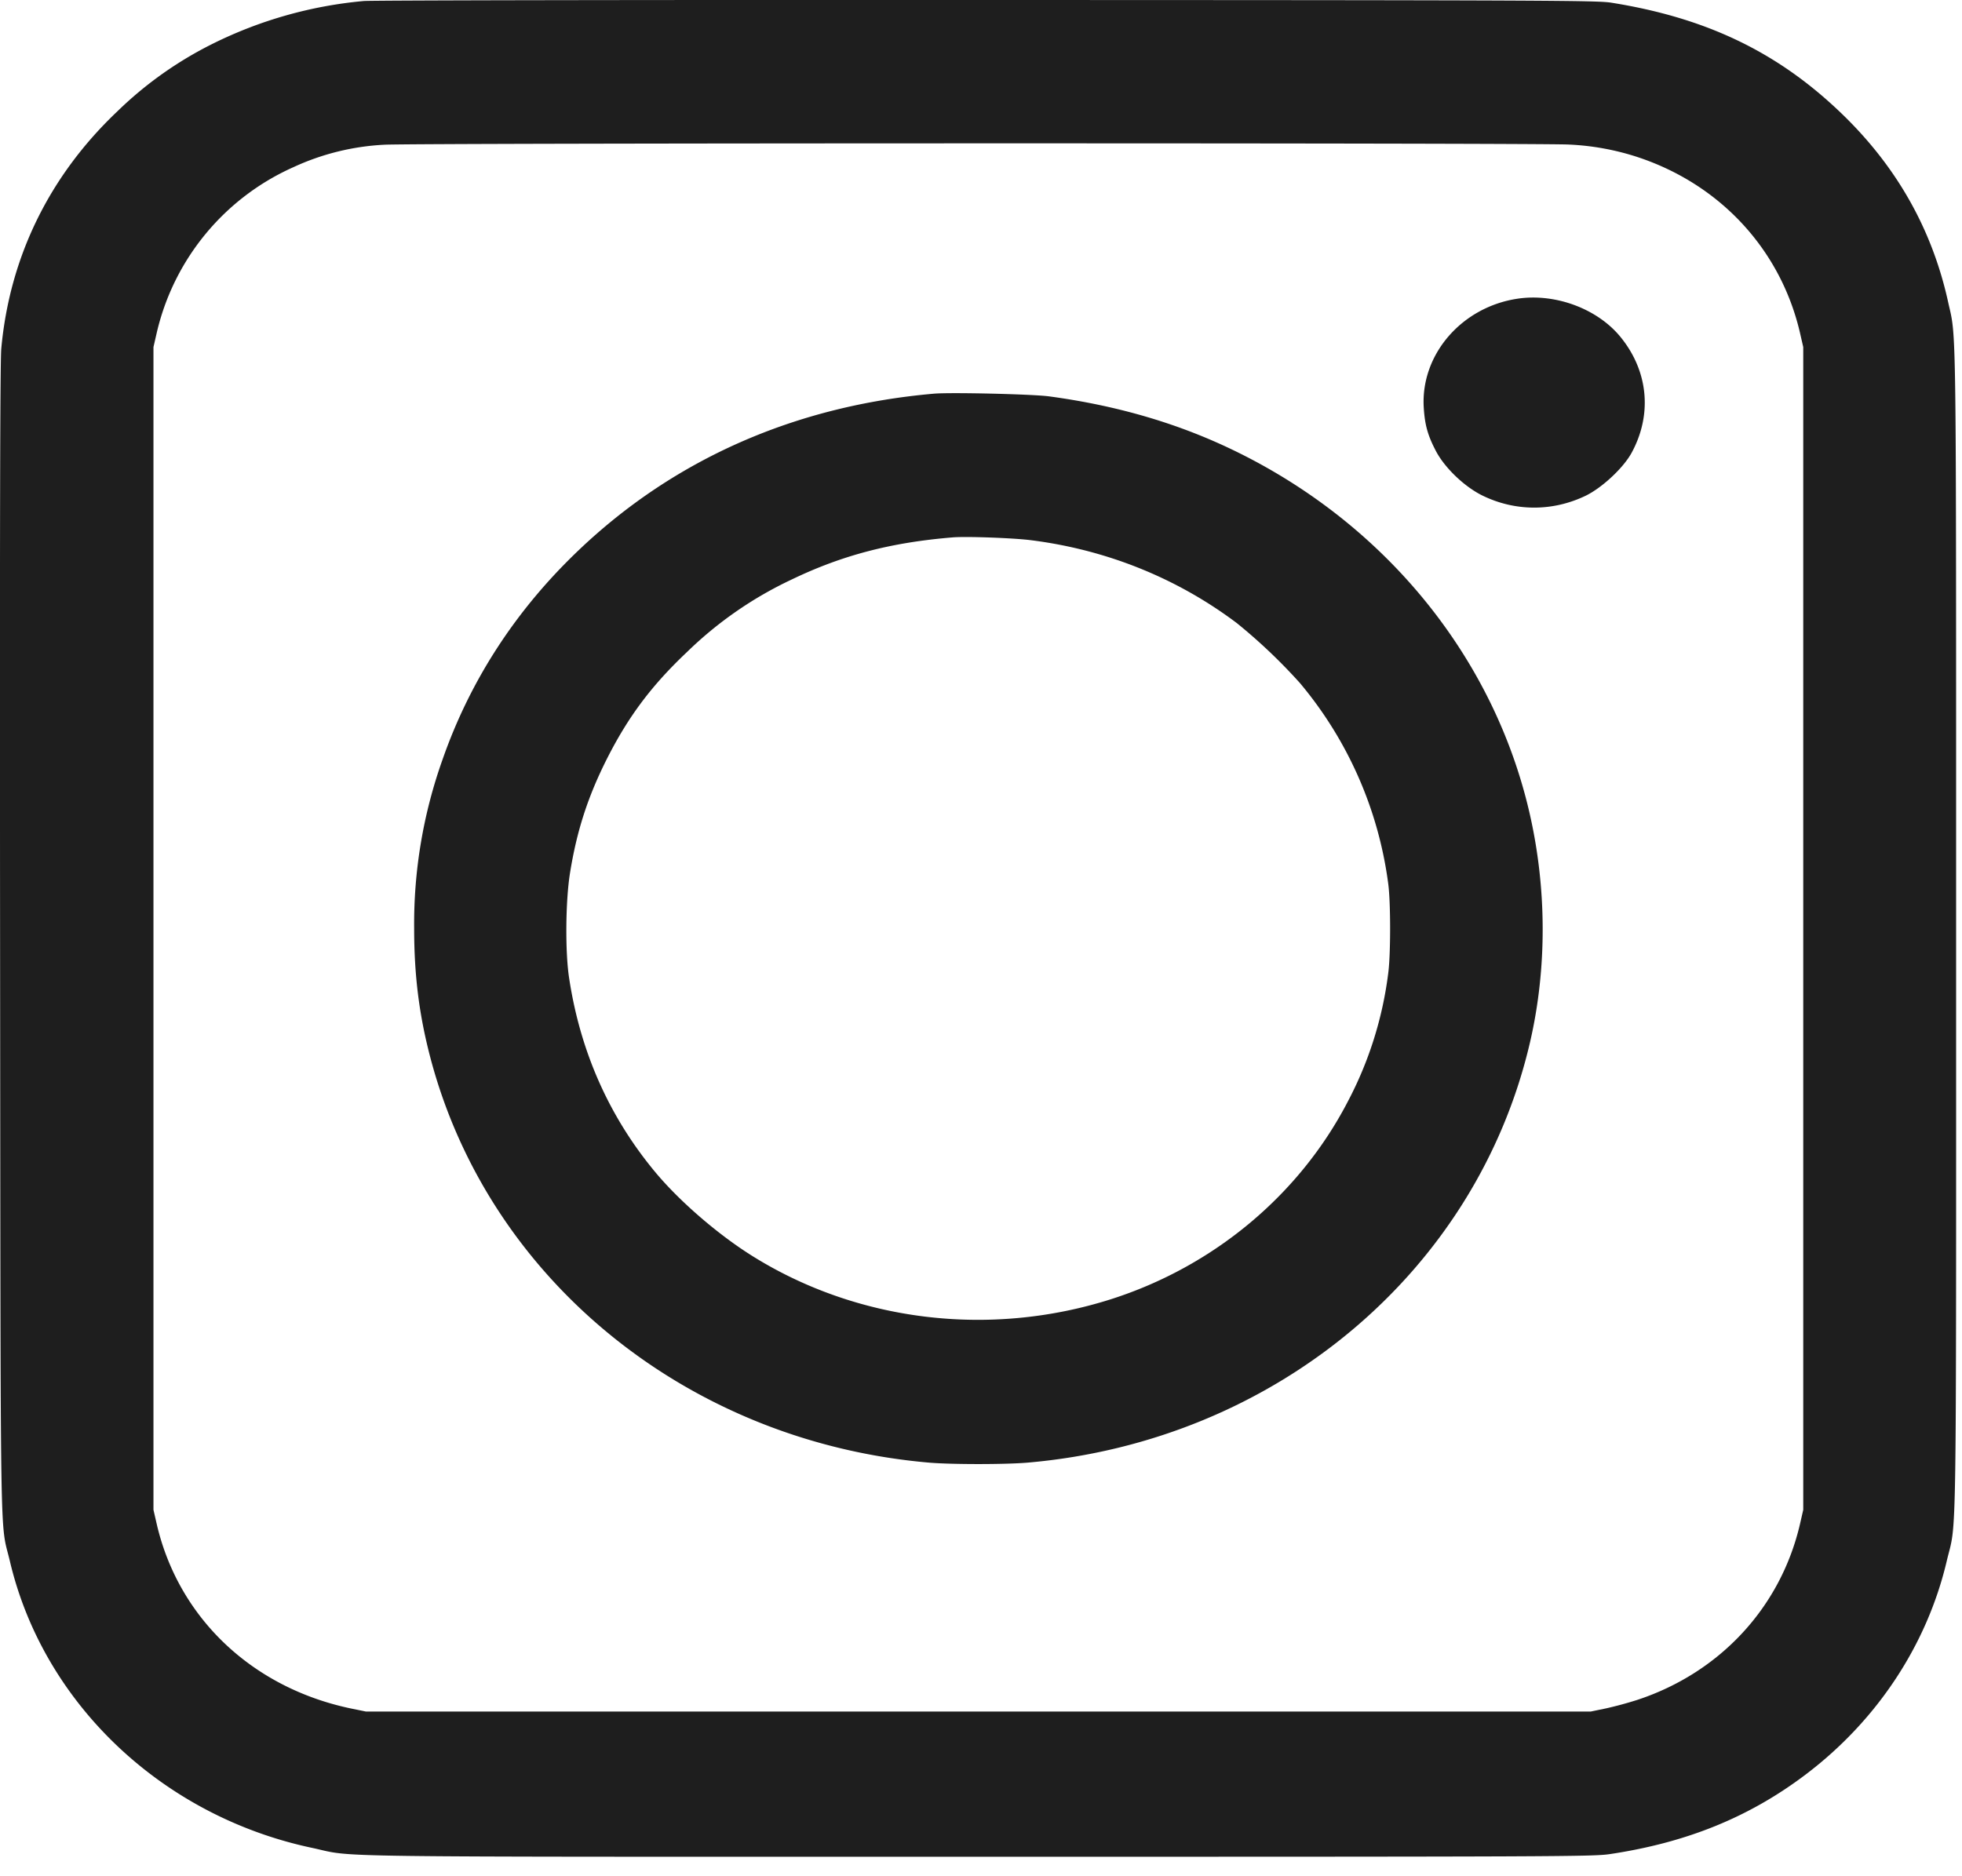
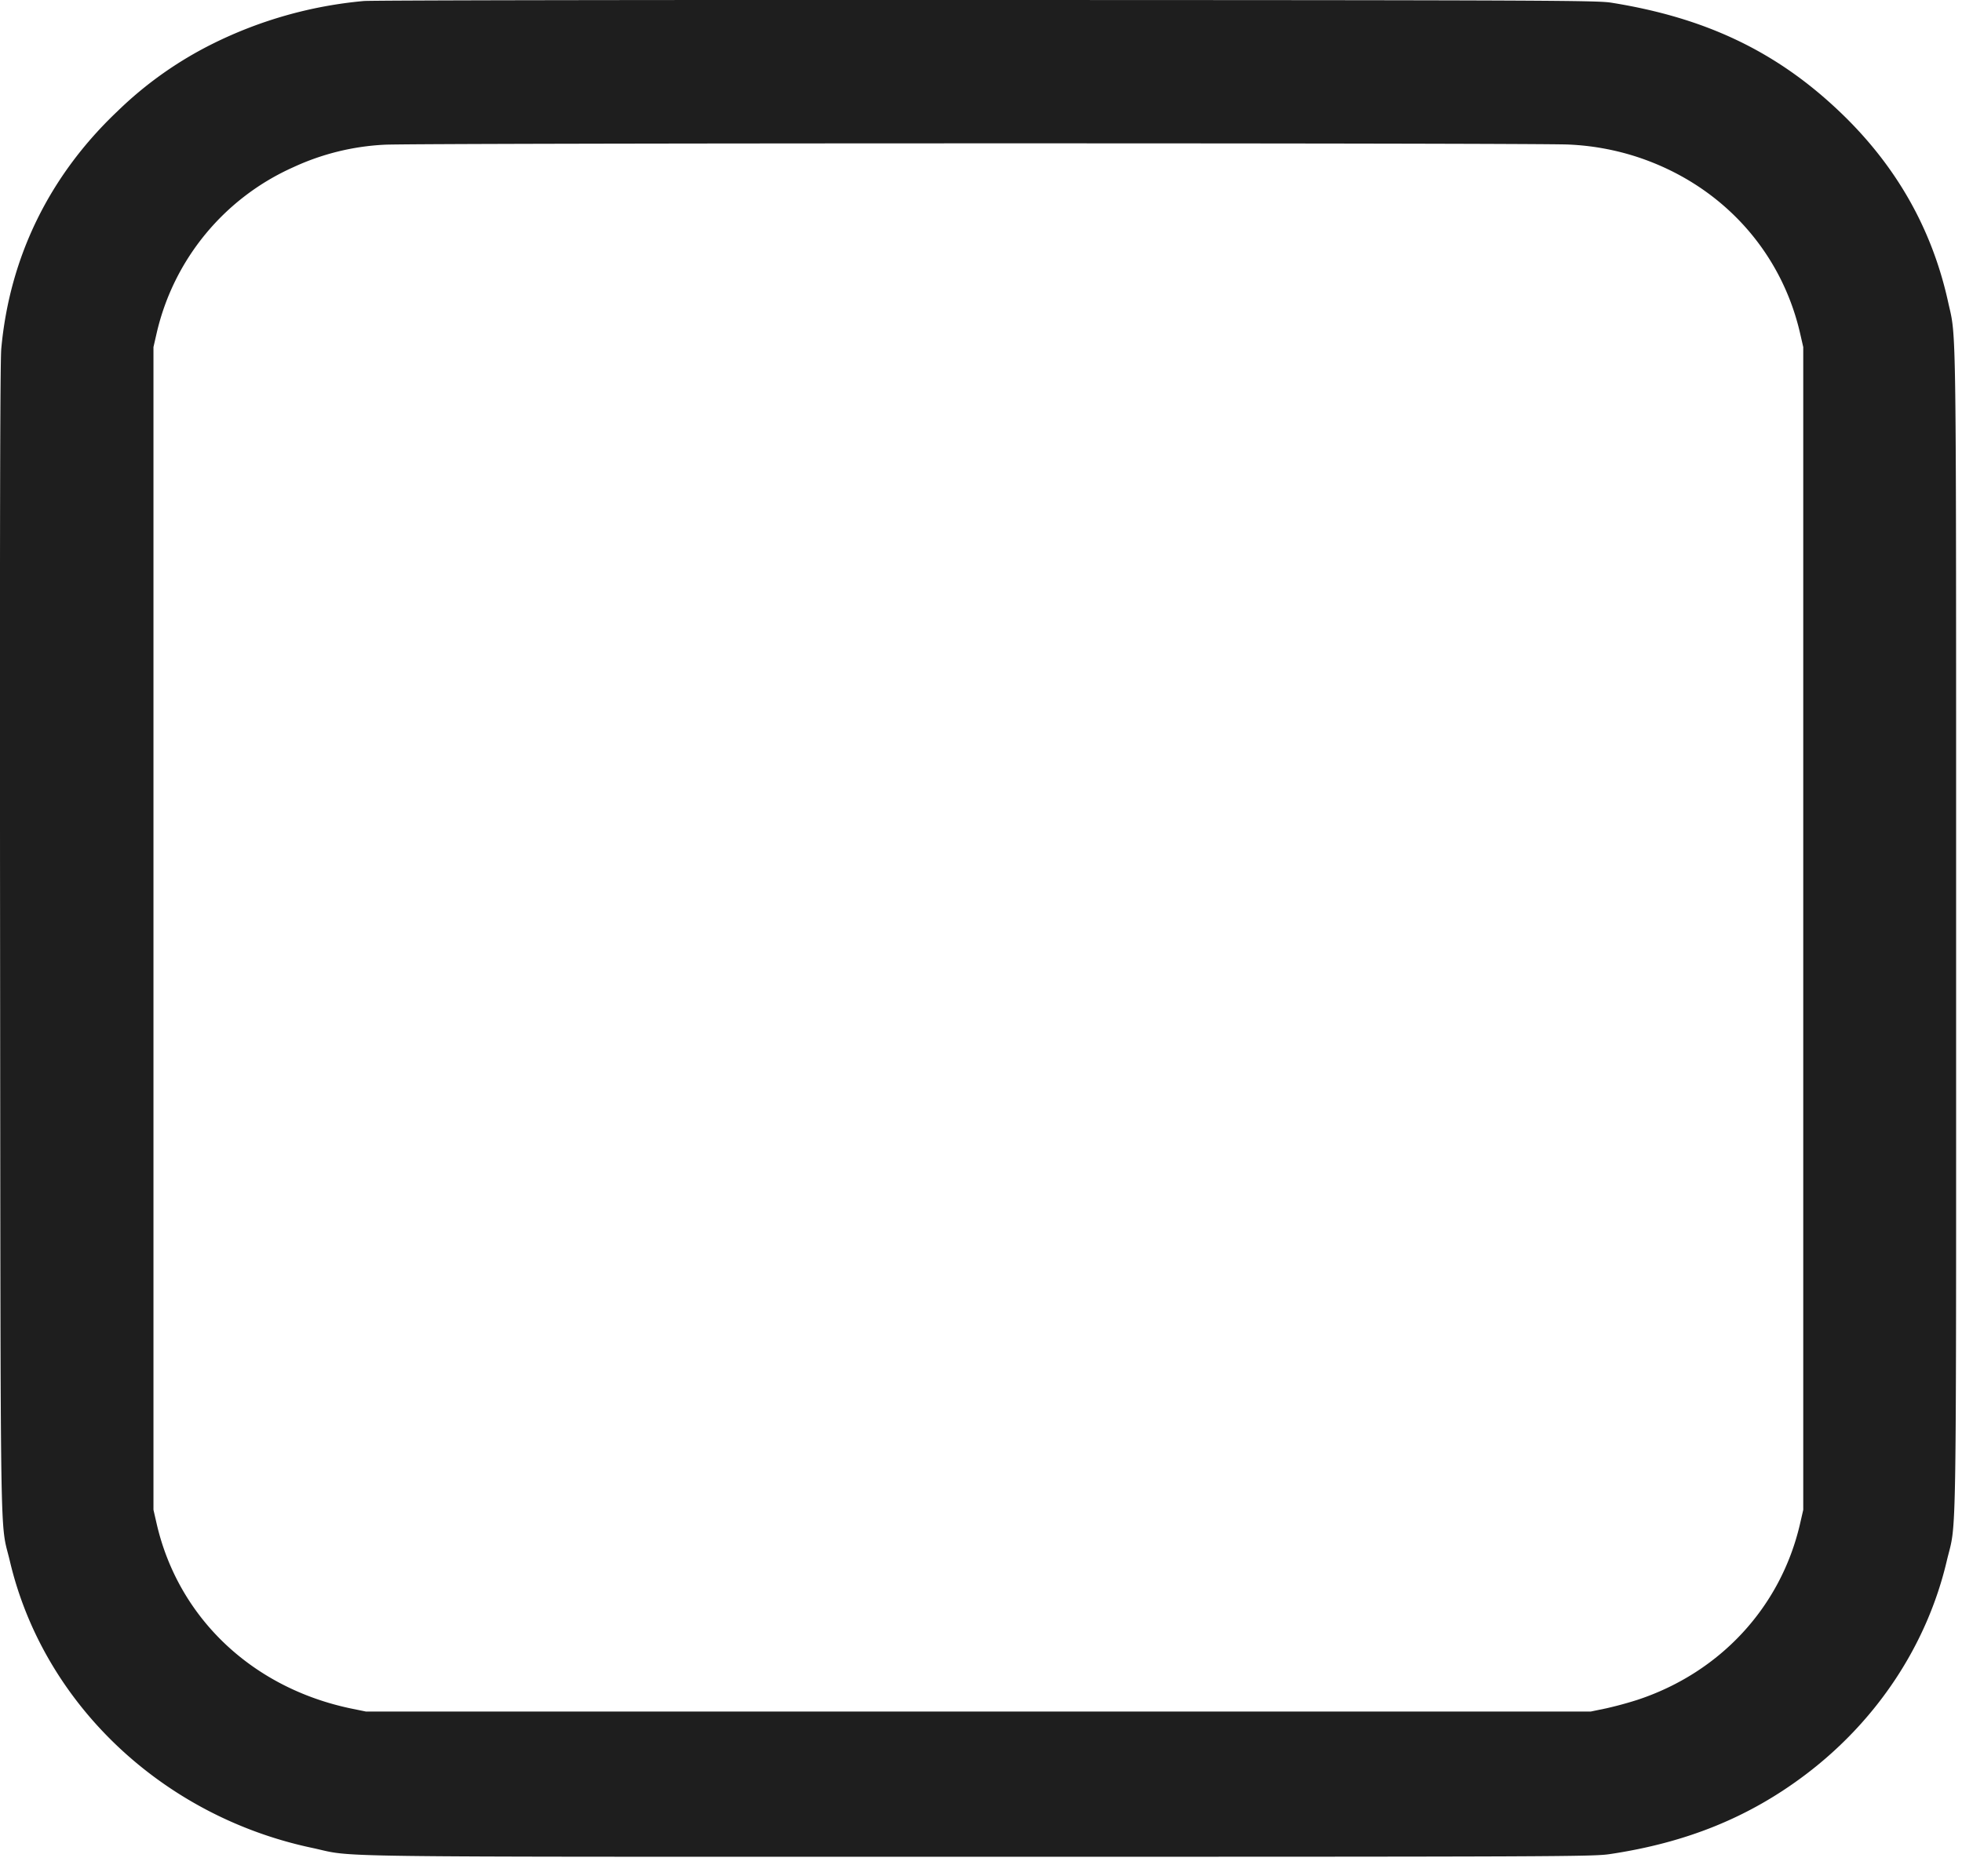
<svg xmlns="http://www.w3.org/2000/svg" viewBox="0 0 46 44" fill="none">
  <path d="M8.527.024a9.976 9.976 0 0 0-3.53.997 8.844 8.844 0 0 0-2.241 1.586C1.156 4.122.225 6.032.03 8.177c-.028.313-.036 4.275-.028 13.885.014 14.836-.008 13.549.229 14.546.785 3.337 3.567 5.982 7.087 6.727 1.054.225-.283.208 15.619.208 13.683 0 14.414-.004 14.805-.062 1.8-.269 3.27-.864 4.6-1.872 1.666-1.263 2.839-3.036 3.301-5.004.237-1 .219.262.219-14.798 0-14.679.01-13.835-.187-14.723-.38-1.73-1.23-3.22-2.556-4.477C41.64 1.202 39.977.412 37.765.061 37.43.011 36.313.003 23.117 0 15.26-.004 8.696.007 8.527.024ZM36.782 3.39a6.027 6.027 0 0 1 1.61.293c1.94.64 3.352 2.169 3.807 4.112l.079.344v27.268l-.079.344c-.455 1.943-1.871 3.472-3.807 4.112a8.783 8.783 0 0 1-.735.2l-.362.075H8.581l-.362-.074c-2.309-.487-4.03-2.121-4.542-4.313l-.079-.344V8.139l.079-.344a5.65 5.65 0 0 1 3.201-3.874 5.753 5.753 0 0 1 2.133-.527c.638-.041 27.137-.044 27.771-.004Z" fill="#1E1E1E" />
-   <path d="M35.592 7.003c-1.316.19-2.284 1.306-2.212 2.548.025.412.093.657.283 1.021.208.399.67.841 1.093 1.049.771.377 1.65.377 2.424.003.387-.19.878-.65 1.071-1 .488-.892.398-1.903-.24-2.7-.534-.673-1.527-1.05-2.42-.921ZM21.898 9.232c-3.244.283-6.076 1.529-8.316 3.657-1.477 1.402-2.553 3.053-3.205 4.919a11.487 11.487 0 0 0-.667 3.965c0 1.103.118 2.033.38 3.03 1.373 5.219 6.047 9.011 11.7 9.498.531.044 1.764.044 2.295 0 5.8-.5 10.543-4.473 11.79-9.872.398-1.73.391-3.609-.018-5.379-.835-3.608-3.326-6.696-6.796-8.422-1.359-.677-2.829-1.113-4.474-1.334-.398-.051-2.29-.096-2.689-.062Zm2.262 3.435c1.778.222 3.434.889 4.836 1.944a12.88 12.88 0 0 1 1.484 1.41 9.172 9.172 0 0 1 2.069 4.714c.057.44.057 1.638 0 2.077a8.779 8.779 0 0 1-.954 3.03c-1.136 2.185-3.147 3.863-5.56 4.63-2.835.898-5.936.523-8.403-1.022-.788-.494-1.67-1.253-2.237-1.924-1.096-1.303-1.785-2.839-2.05-4.578-.097-.616-.086-1.815.018-2.468.158-.99.42-1.804.878-2.707.498-.98 1.043-1.705 1.868-2.484a8.986 8.986 0 0 1 2.455-1.7c1.18-.568 2.327-.867 3.764-.986.316-.028 1.424.013 1.832.064Z" fill="#1E1E1E" />
</svg>